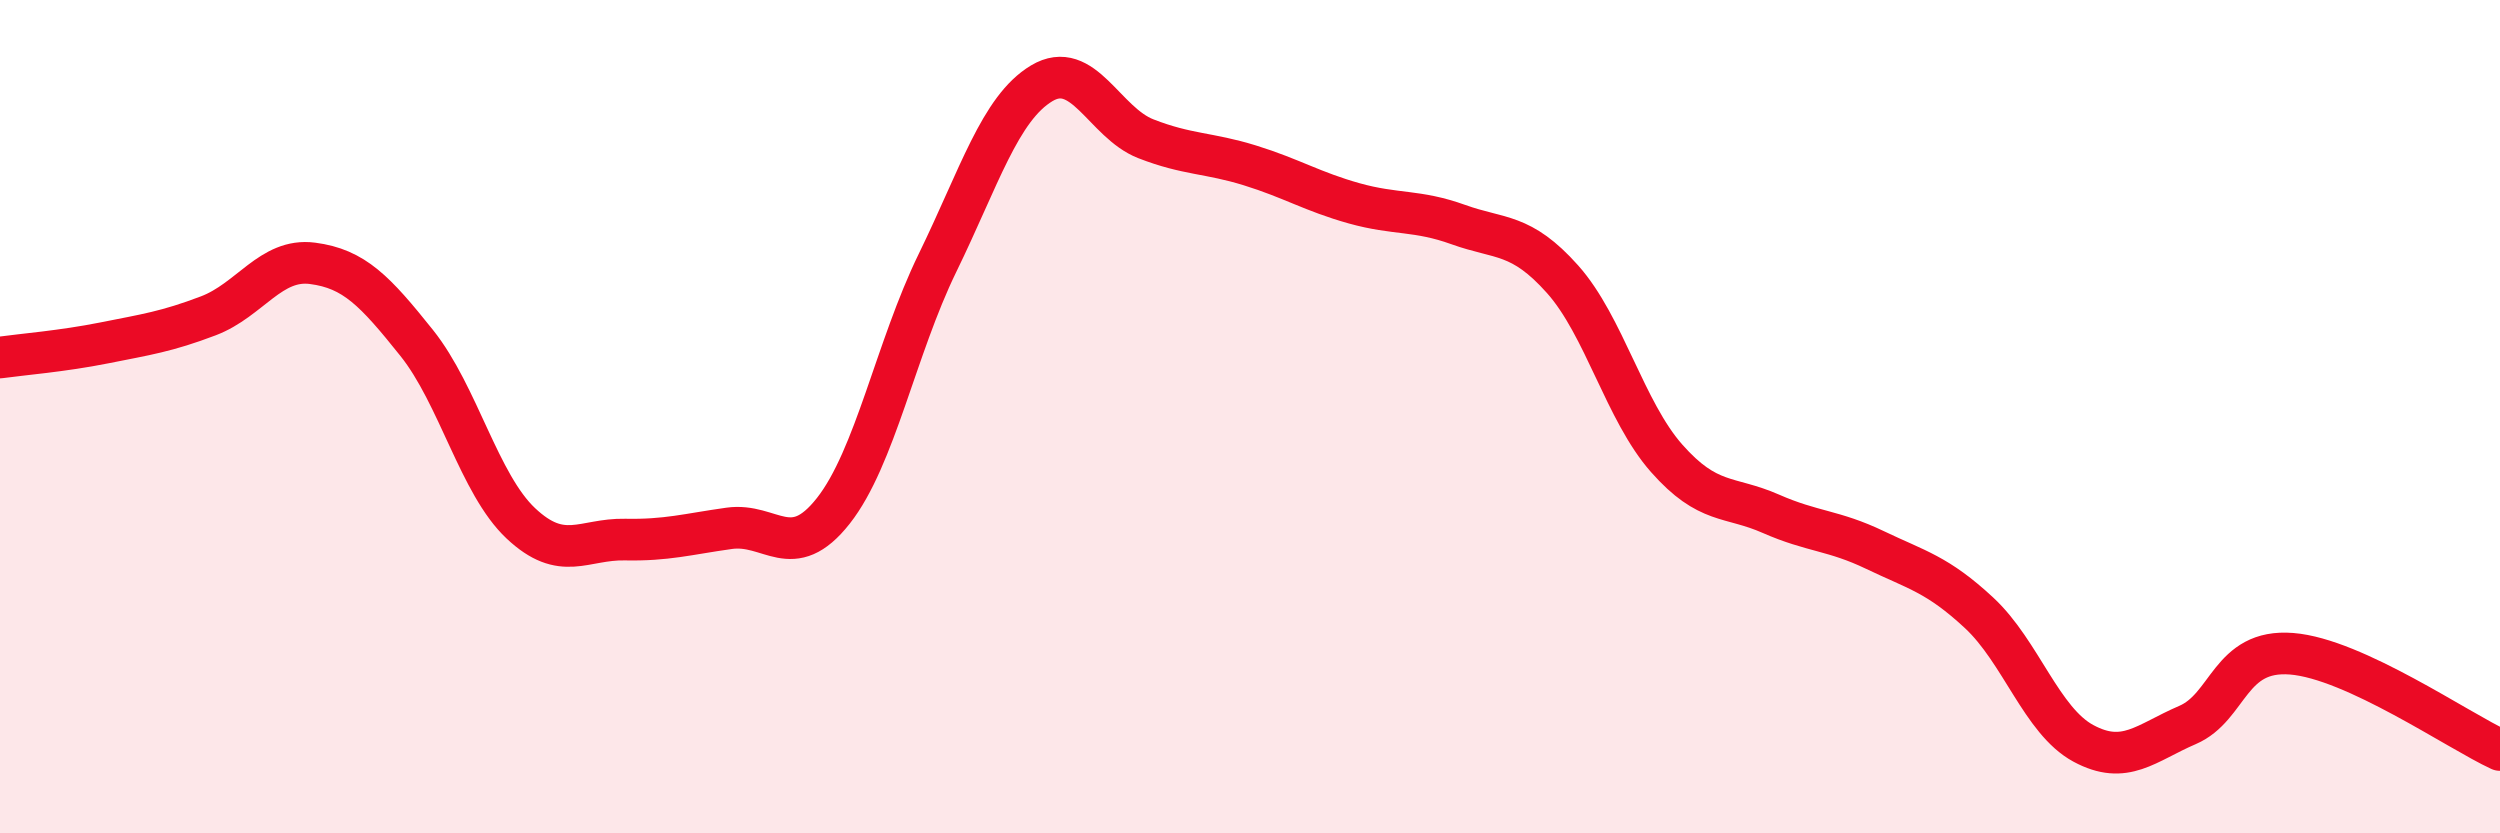
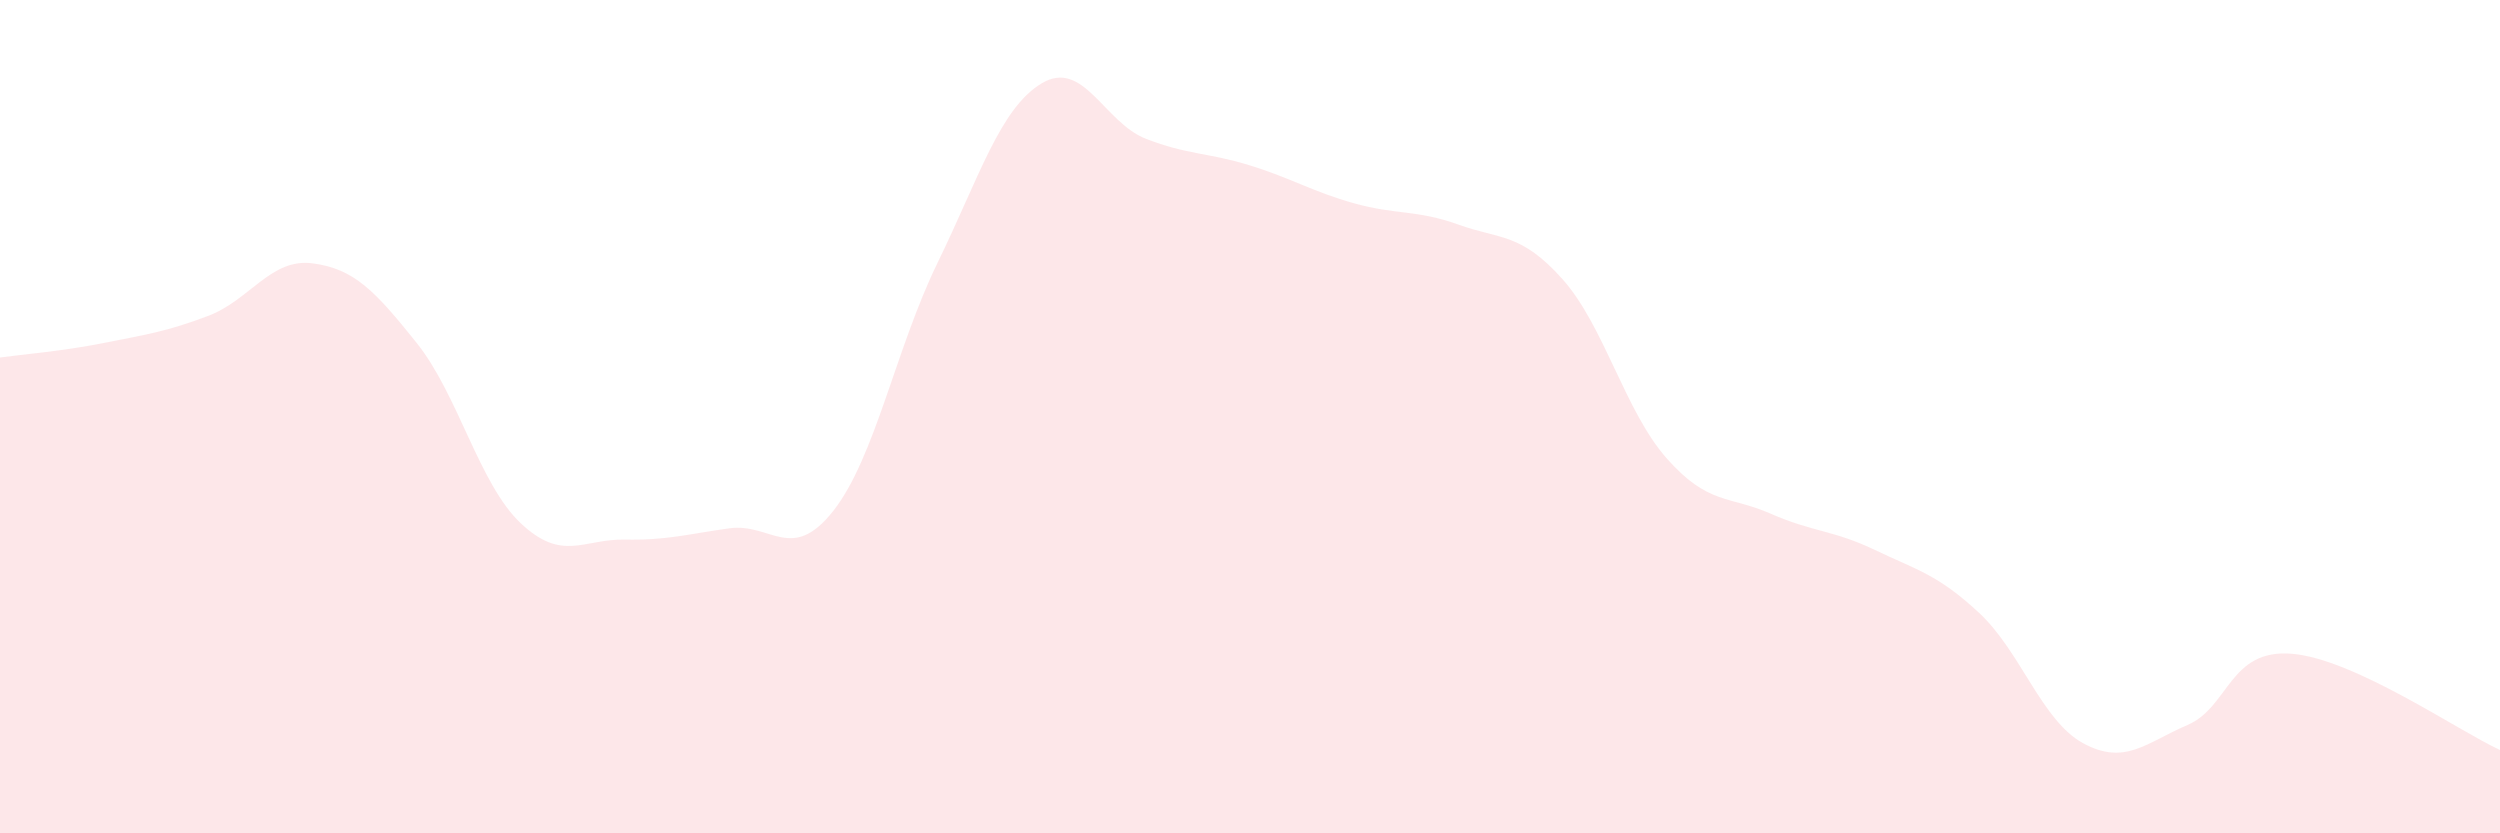
<svg xmlns="http://www.w3.org/2000/svg" width="60" height="20" viewBox="0 0 60 20">
  <path d="M 0,8.58 C 0.5,8.51 1.5,8.43 2.5,8.23 C 3.5,8.03 4,7.96 5,7.58 C 6,7.2 6.5,6.19 7.5,6.32 C 8.5,6.45 9,6.98 10,8.23 C 11,9.48 11.5,11.62 12.5,12.56 C 13.5,13.5 14,12.93 15,12.95 C 16,12.97 16.5,12.82 17.5,12.68 C 18.5,12.54 19,13.53 20,12.26 C 21,10.99 21.5,8.36 22.5,6.31 C 23.5,4.26 24,2.6 25,2 C 26,1.4 26.5,2.94 27.5,3.33 C 28.5,3.72 29,3.66 30,3.97 C 31,4.28 31.5,4.6 32.5,4.88 C 33.5,5.16 34,5.03 35,5.39 C 36,5.75 36.5,5.58 37.5,6.7 C 38.5,7.82 39,9.87 40,11 C 41,12.13 41.5,11.89 42.5,12.33 C 43.5,12.77 44,12.72 45,13.2 C 46,13.68 46.5,13.78 47.5,14.71 C 48.5,15.64 49,17.3 50,17.84 C 51,18.38 51.5,17.83 52.5,17.4 C 53.5,16.97 53.5,15.57 55,15.69 C 56.5,15.81 59,17.54 60,18L60 20L0 20Z" fill="#EB0A25" opacity="0.1" stroke-linecap="round" stroke-linejoin="round" />
-   <path d="M 0,8.58 C 0.5,8.51 1.5,8.43 2.5,8.23 C 3.5,8.03 4,7.96 5,7.58 C 6,7.2 6.5,6.19 7.5,6.32 C 8.5,6.45 9,6.98 10,8.23 C 11,9.48 11.5,11.62 12.5,12.56 C 13.5,13.5 14,12.93 15,12.95 C 16,12.97 16.5,12.82 17.5,12.68 C 18.5,12.54 19,13.53 20,12.26 C 21,10.99 21.5,8.36 22.5,6.31 C 23.5,4.26 24,2.6 25,2 C 26,1.4 26.5,2.94 27.5,3.33 C 28.5,3.72 29,3.66 30,3.97 C 31,4.28 31.5,4.6 32.5,4.88 C 33.5,5.16 34,5.03 35,5.39 C 36,5.75 36.5,5.58 37.5,6.7 C 38.5,7.82 39,9.87 40,11 C 41,12.13 41.5,11.89 42.5,12.33 C 43.5,12.77 44,12.72 45,13.2 C 46,13.68 46.5,13.78 47.5,14.71 C 48.5,15.64 49,17.3 50,17.84 C 51,18.38 51.5,17.83 52.5,17.4 C 53.5,16.97 53.5,15.57 55,15.69 C 56.5,15.81 59,17.54 60,18" stroke="#EB0A25" stroke-width="1" fill="none" stroke-linecap="round" stroke-linejoin="round" />
</svg>